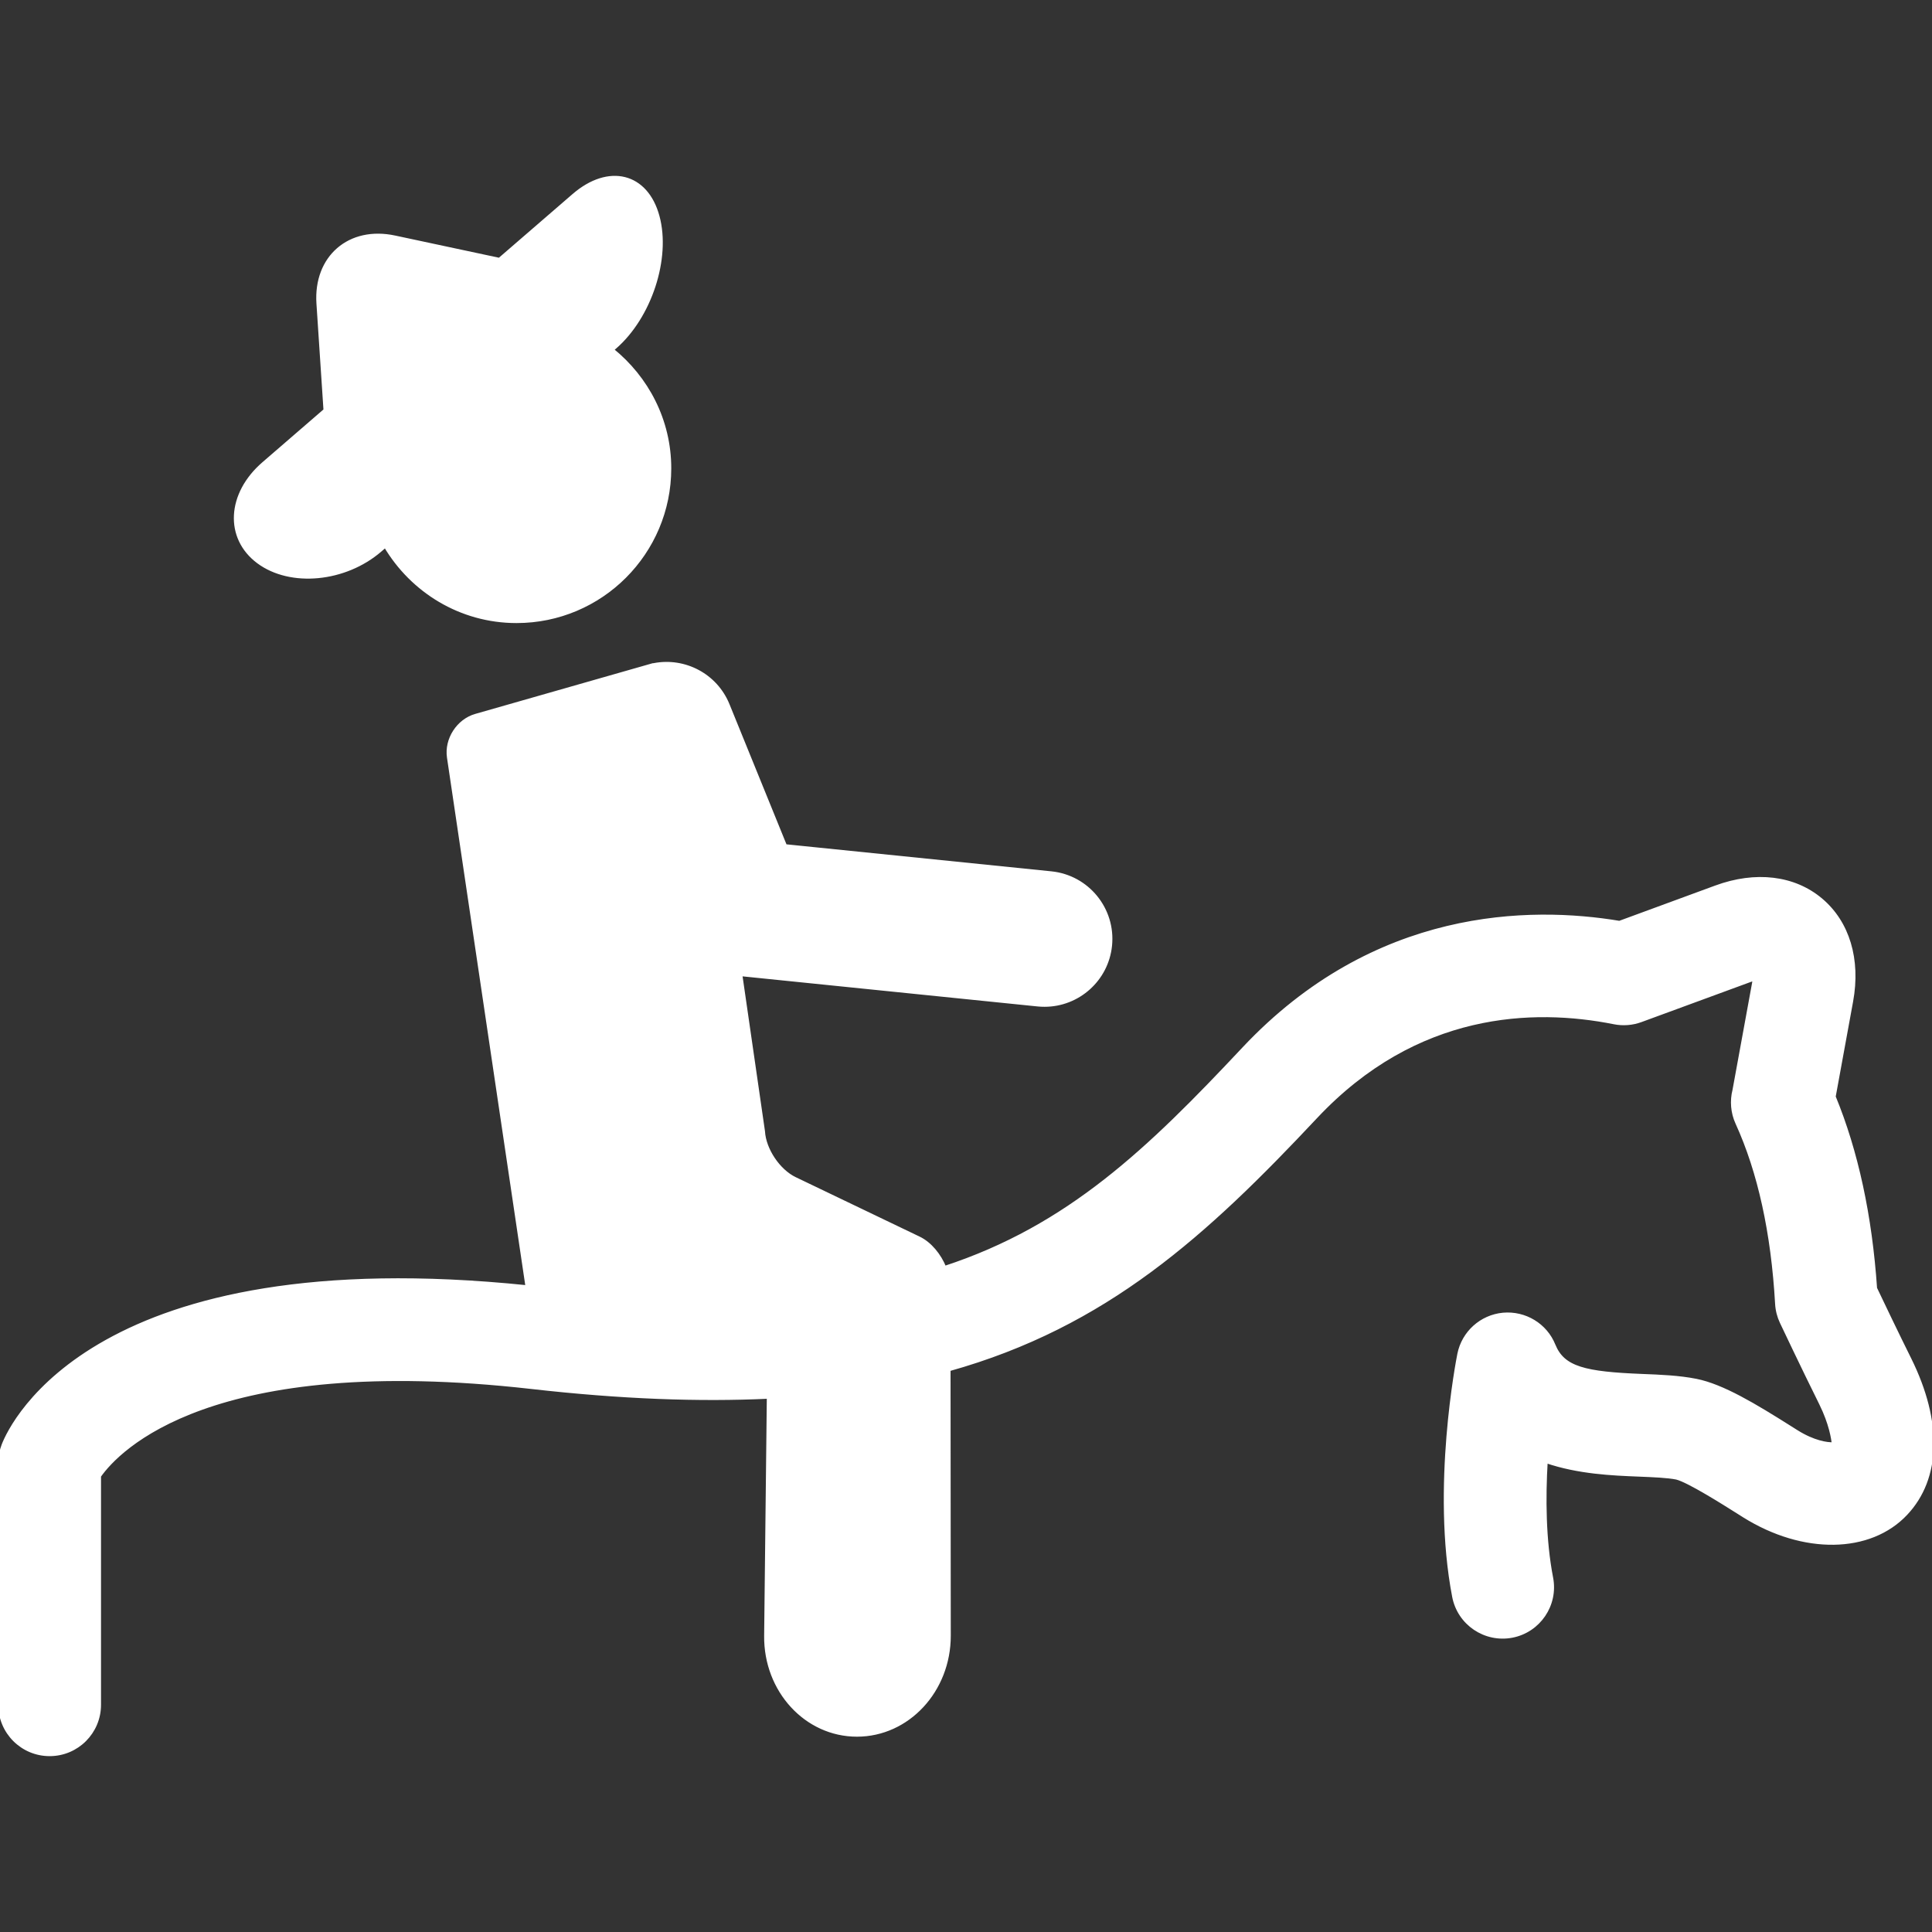
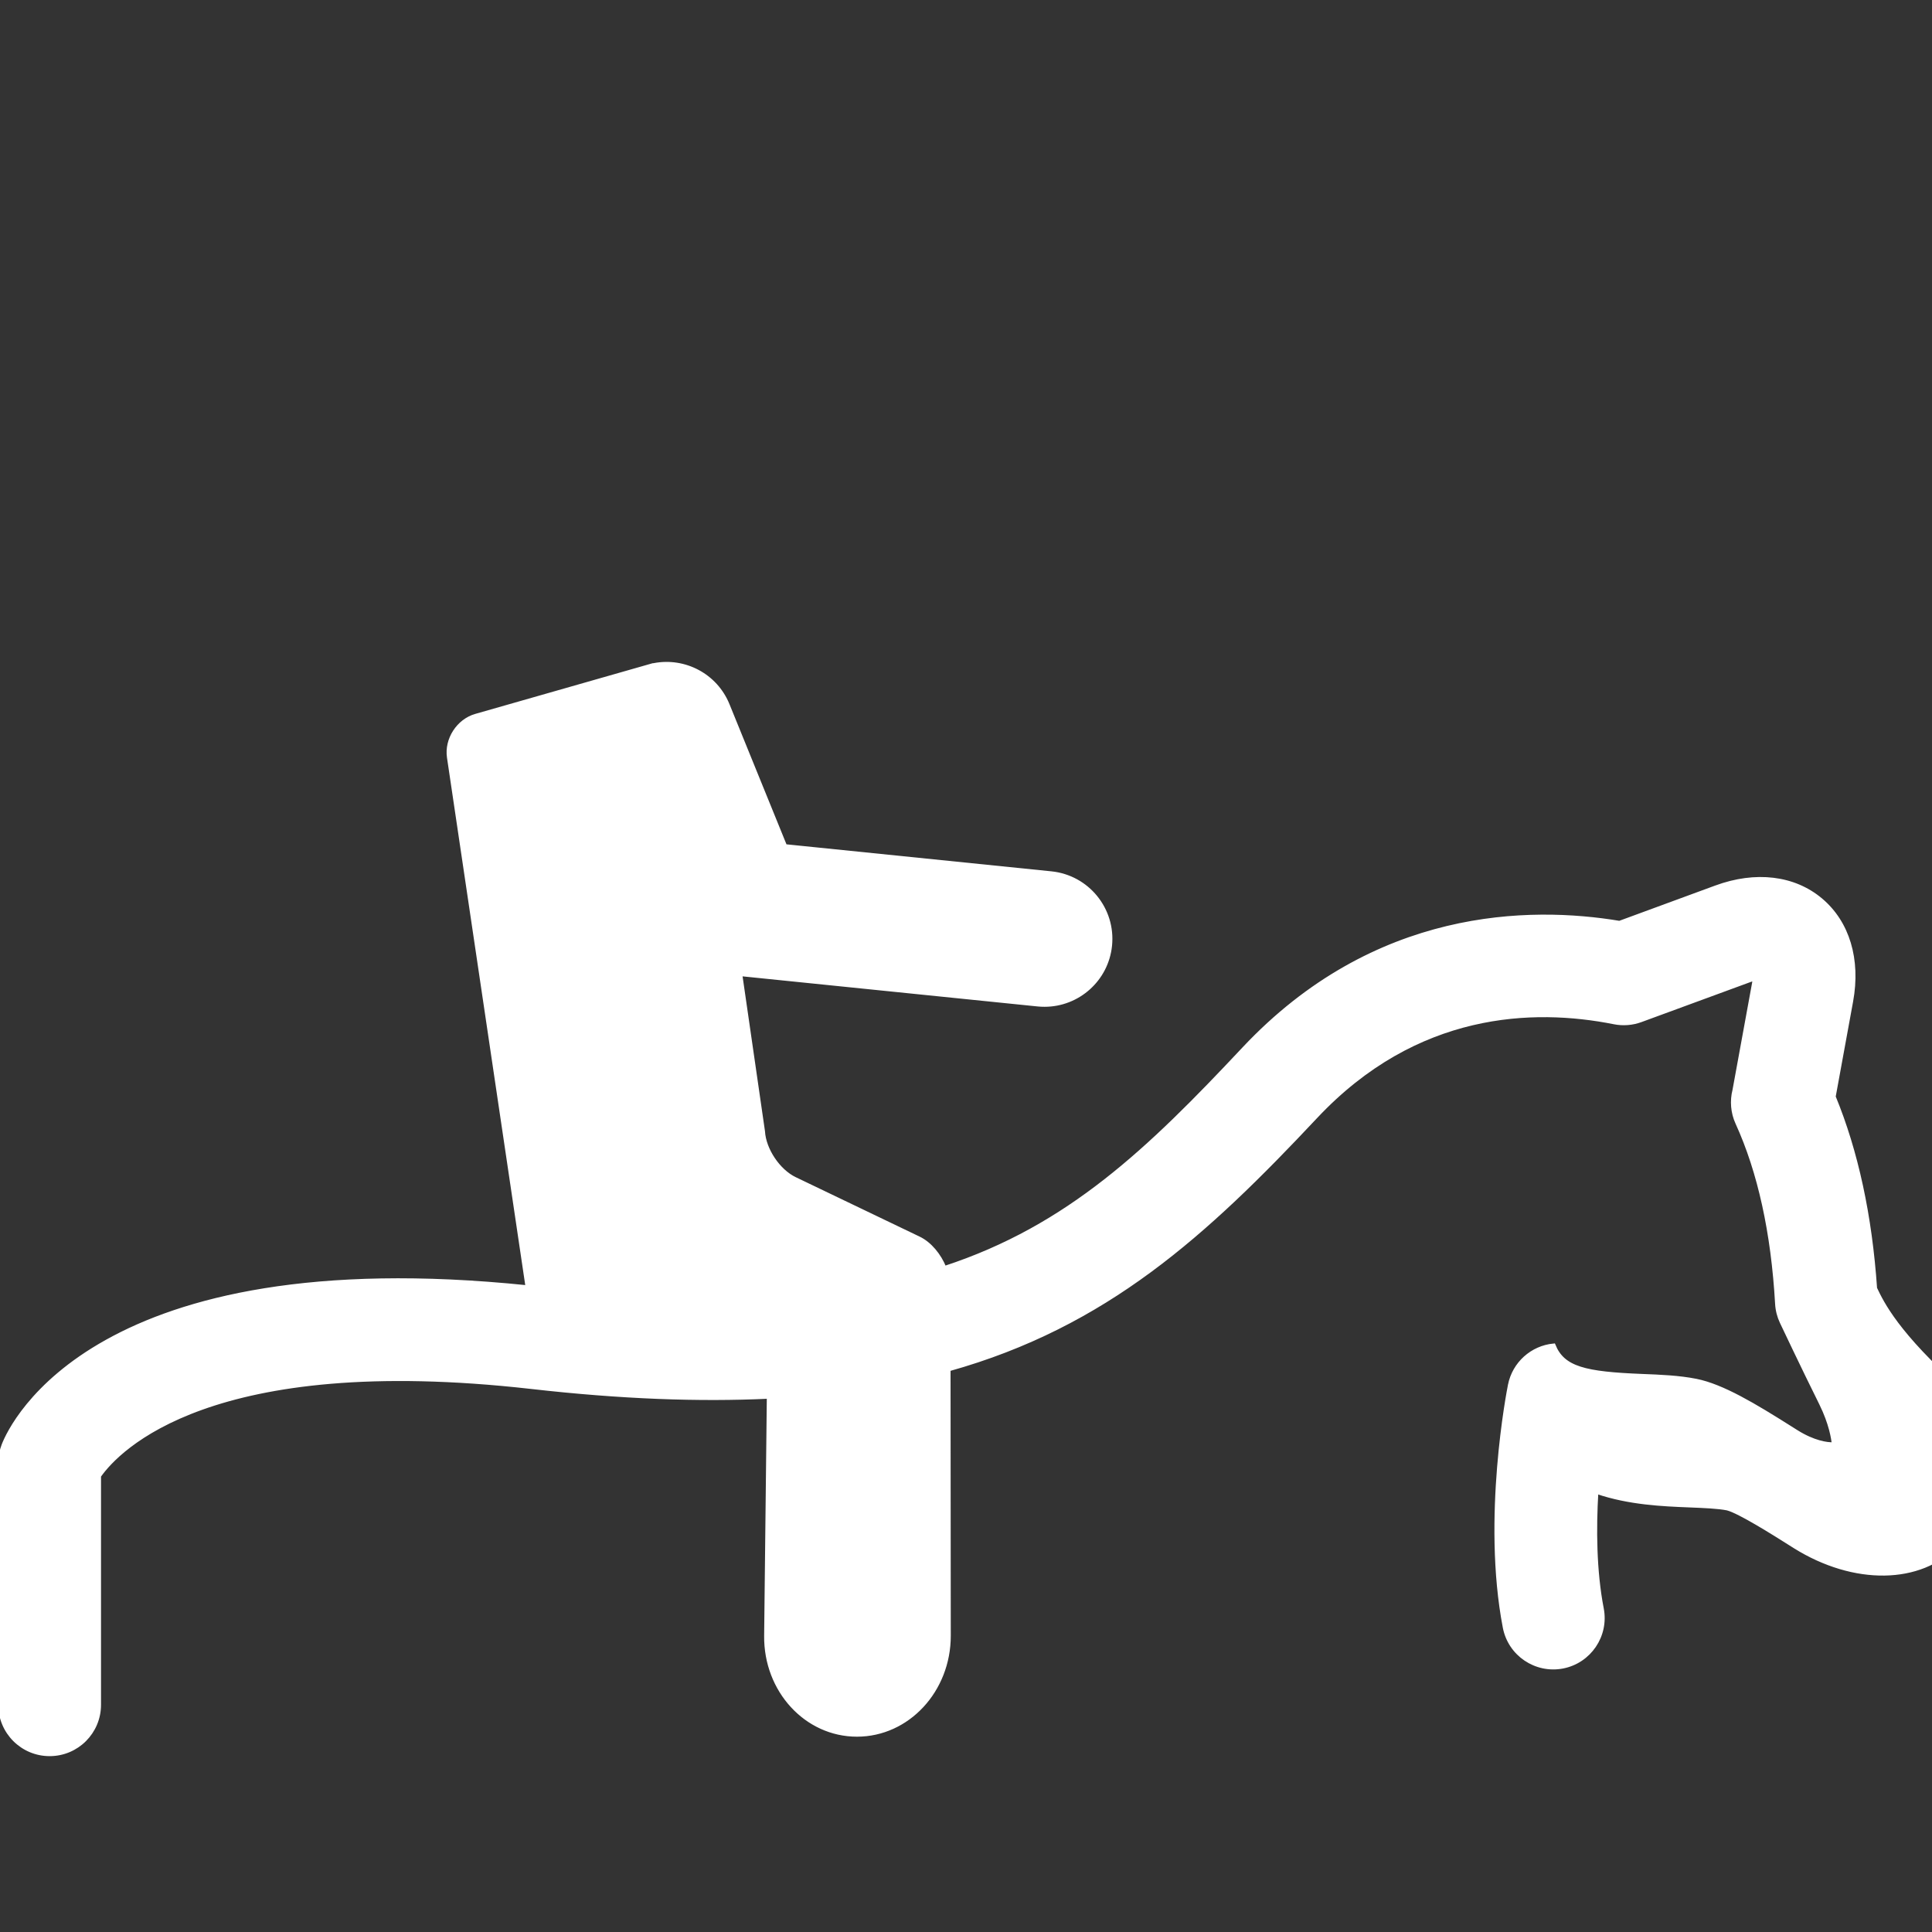
<svg xmlns="http://www.w3.org/2000/svg" fill="#ffffff" version="1.1" id="Capa_1" width="800px" height="800px" viewBox="0 0 558.248 558.248" xml:space="preserve" stroke="#ffffff">
  <rect x="0" y="0" width="558.248" height="558.248" fill="#333333" stroke="none" />
  <g id="SVGRepo_bgCarrier" stroke-width="0" />
  <g id="SVGRepo_tracerCarrier" stroke-linecap="round" stroke-linejoin="round" />
  <g id="SVGRepo_iconCarrier">
    <g>
-       <path d="M541.878,372.266c-1.435-20.999-5.46-39.589-11.962-55.377l5.039-27.568c2.209-12.078-0.994-22.759-8.788-29.319 c-7.793-6.56-18.886-7.889-30.39-3.653l-27.836,10.232c-25.8-4.293-70.687-3.949-108.649,36.51 c-27.187,28.965-50.366,51.428-86.359,63.208c-1.473-3.624-4.188-6.98-7.42-8.529l-35.802-17.174 c-4.762-2.286-8.864-8.406-9.17-13.685l-6.56-45.354l85.881,8.759c0.659,0.067,1.31,0.096,1.96,0.096 c9.687,0,17.997-7.334,19.001-17.184c1.07-10.509-6.579-19.899-17.089-20.961l-76.834-7.832l-16.581-40.774 c-3.5-8.606-12.556-13.263-21.353-11.551c-0.096,0.019-0.191-0.01-0.287,0.019l-51.236,14.64 c-5.078,1.454-8.568,6.866-7.793,12.087l22.702,153.02C27.731,359.041,3.366,411.396,0.985,417.487 C0.335,419.151,0,420.929,0,422.717v69.873c0,7.928,6.417,14.344,14.344,14.344s14.344-6.416,14.344-14.344v-66.096 c5.413-7.688,32.092-36.146,124.81-25.656c26.106,2.965,48.616,3.759,68.573,2.821l-0.774,68.965 c-0.182,15.845,11.609,28.688,26.316,28.688c14.717,0,26.632-12.843,26.612-28.688l-0.067-76.902 c45.46-12.728,74.262-39.129,106.039-72.99c29.041-30.935,62.902-31.91,86.196-27.272c2.582,0.517,5.26,0.307,7.746-0.603 l31.527-11.58c0.459-0.172,0.88-0.296,1.243-0.401c-0.028,0.383-0.086,0.804-0.172,1.291l-5.633,30.801 c-0.803,3.146-0.535,6.512,0.842,9.524c6.436,14.104,10.299,31.69,11.466,52.249c0.104,1.836,0.563,3.644,1.357,5.317 c0,0,6.244,13.205,11.351,23.476c2.897,5.853,3.52,10.232,3.672,11.695c-1.902,0.114-5.843-0.536-10.604-3.51l-1.778-1.119 c-10.442-6.598-19.709-12.183-27.35-13.703c-4.934-0.975-10.317-1.195-15.529-1.396c-16.505-0.66-22.854-2.085-25.579-8.798 c-2.362-5.871-8.311-9.467-14.631-8.902c-6.312,0.593-11.484,5.259-12.728,11.465c-0.315,1.56-7.574,38.537-1.492,70.084 c1.502,7.774,9.008,12.852,16.802,11.37c7.774-1.502,12.871-9.018,11.369-16.802c-2.122-10.987-2.189-23.208-1.567-33.669 c9.361,3.213,19.239,3.614,26.688,3.91c4.294,0.173,8.357,0.335,11.035,0.861c3.452,0.841,13.779,7.372,17.662,9.82l1.864,1.177 c17.137,10.71,36.386,10.423,46.789-0.688c9.611-10.232,10.013-26.46,1.081-44.533 C548.161,385.423,543.896,376.511,541.878,372.266z" />
-       <path d="M74.635,162.35c9.314,6.923,25.083,5.402,35.229-3.366l1.473-1.272c7.698,13.005,21.716,21.822,37.915,21.822 c24.413,0,44.208-19.794,44.208-44.208c0-13.914-6.56-26.172-16.61-34.272l0.784-0.669c10.155-8.778,15.721-25.723,12.431-37.848 c-3.28-12.135-14.172-14.851-24.317-6.072l-21.449,18.542l-30.218-6.455c-13.11-2.812-23.036,5.776-22.146,19.154l2.037,30.83 L76.166,133.93C66,142.698,65.321,155.426,74.635,162.35z" />
+       <path d="M541.878,372.266c-1.435-20.999-5.46-39.589-11.962-55.377l5.039-27.568c2.209-12.078-0.994-22.759-8.788-29.319 c-7.793-6.56-18.886-7.889-30.39-3.653l-27.836,10.232c-25.8-4.293-70.687-3.949-108.649,36.51 c-27.187,28.965-50.366,51.428-86.359,63.208c-1.473-3.624-4.188-6.98-7.42-8.529l-35.802-17.174 c-4.762-2.286-8.864-8.406-9.17-13.685l-6.56-45.354l85.881,8.759c0.659,0.067,1.31,0.096,1.96,0.096 c9.687,0,17.997-7.334,19.001-17.184c1.07-10.509-6.579-19.899-17.089-20.961l-76.834-7.832l-16.581-40.774 c-3.5-8.606-12.556-13.263-21.353-11.551c-0.096,0.019-0.191-0.01-0.287,0.019l-51.236,14.64 c-5.078,1.454-8.568,6.866-7.793,12.087l22.702,153.02C27.731,359.041,3.366,411.396,0.985,417.487 C0.335,419.151,0,420.929,0,422.717v69.873c0,7.928,6.417,14.344,14.344,14.344s14.344-6.416,14.344-14.344v-66.096 c5.413-7.688,32.092-36.146,124.81-25.656c26.106,2.965,48.616,3.759,68.573,2.821l-0.774,68.965 c-0.182,15.845,11.609,28.688,26.316,28.688c14.717,0,26.632-12.843,26.612-28.688l-0.067-76.902 c45.46-12.728,74.262-39.129,106.039-72.99c29.041-30.935,62.902-31.91,86.196-27.272c2.582,0.517,5.26,0.307,7.746-0.603 l31.527-11.58c0.459-0.172,0.88-0.296,1.243-0.401c-0.028,0.383-0.086,0.804-0.172,1.291l-5.633,30.801 c-0.803,3.146-0.535,6.512,0.842,9.524c6.436,14.104,10.299,31.69,11.466,52.249c0.104,1.836,0.563,3.644,1.357,5.317 c0,0,6.244,13.205,11.351,23.476c2.897,5.853,3.52,10.232,3.672,11.695c-1.902,0.114-5.843-0.536-10.604-3.51l-1.778-1.119 c-10.442-6.598-19.709-12.183-27.35-13.703c-4.934-0.975-10.317-1.195-15.529-1.396c-16.505-0.66-22.854-2.085-25.579-8.798 c-6.312,0.593-11.484,5.259-12.728,11.465c-0.315,1.56-7.574,38.537-1.492,70.084 c1.502,7.774,9.008,12.852,16.802,11.37c7.774-1.502,12.871-9.018,11.369-16.802c-2.122-10.987-2.189-23.208-1.567-33.669 c9.361,3.213,19.239,3.614,26.688,3.91c4.294,0.173,8.357,0.335,11.035,0.861c3.452,0.841,13.779,7.372,17.662,9.82l1.864,1.177 c17.137,10.71,36.386,10.423,46.789-0.688c9.611-10.232,10.013-26.46,1.081-44.533 C548.161,385.423,543.896,376.511,541.878,372.266z" />
    </g>
  </g>
</svg>